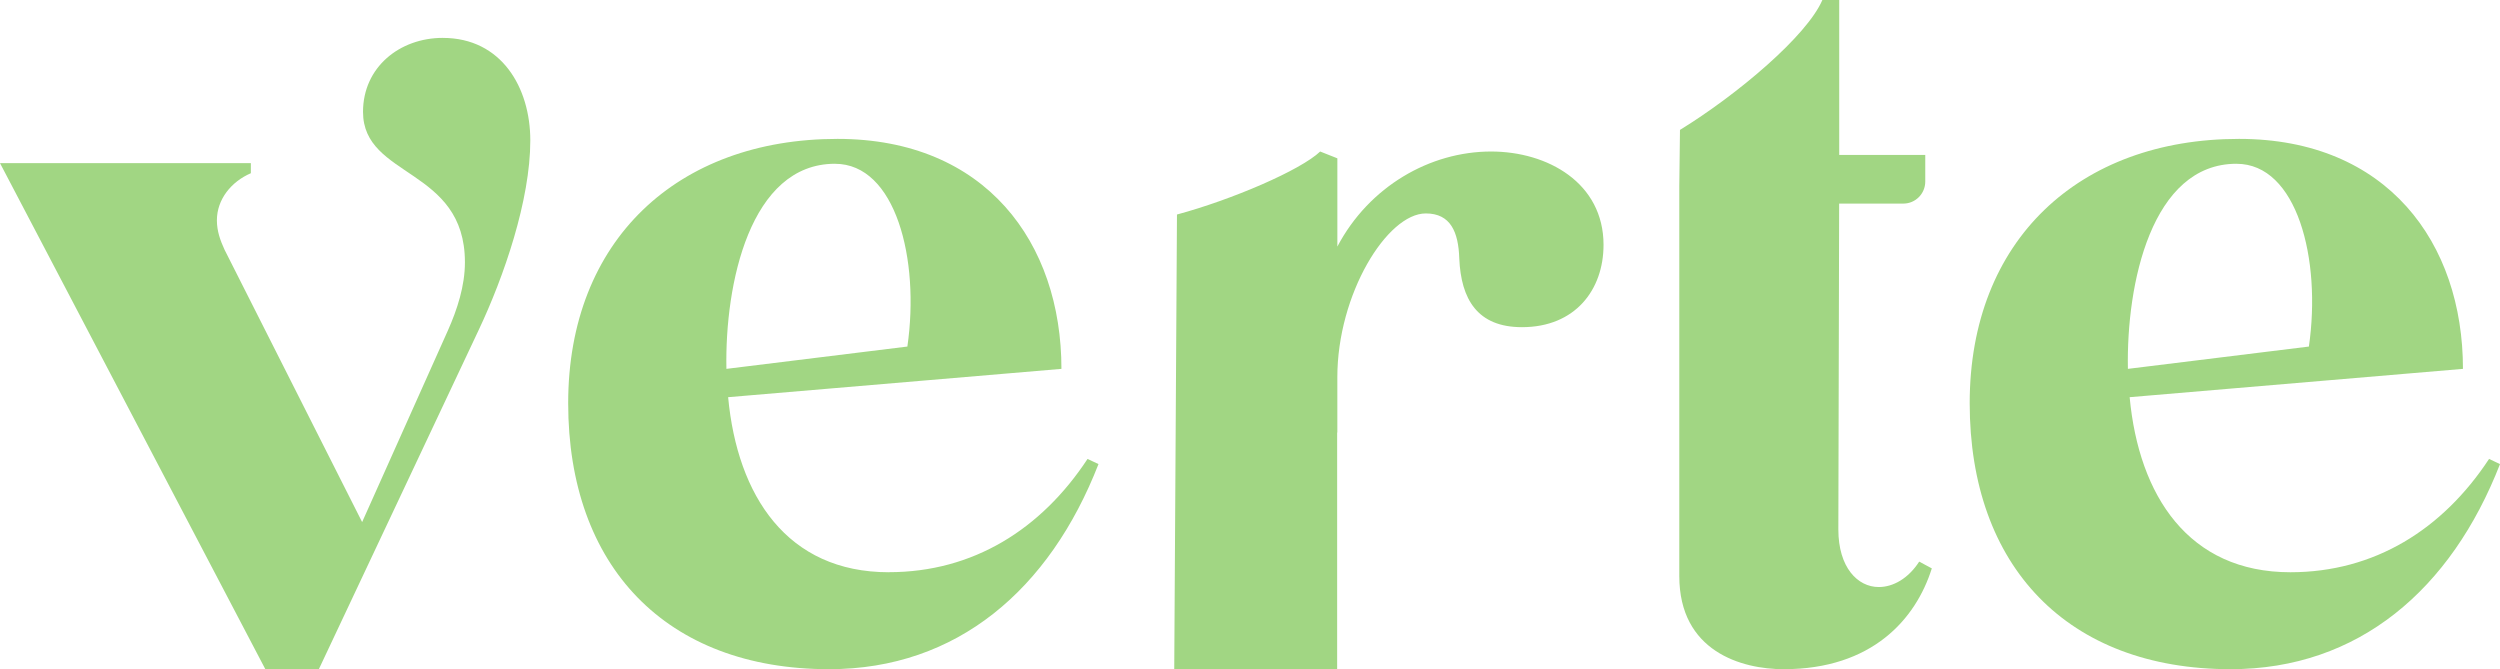
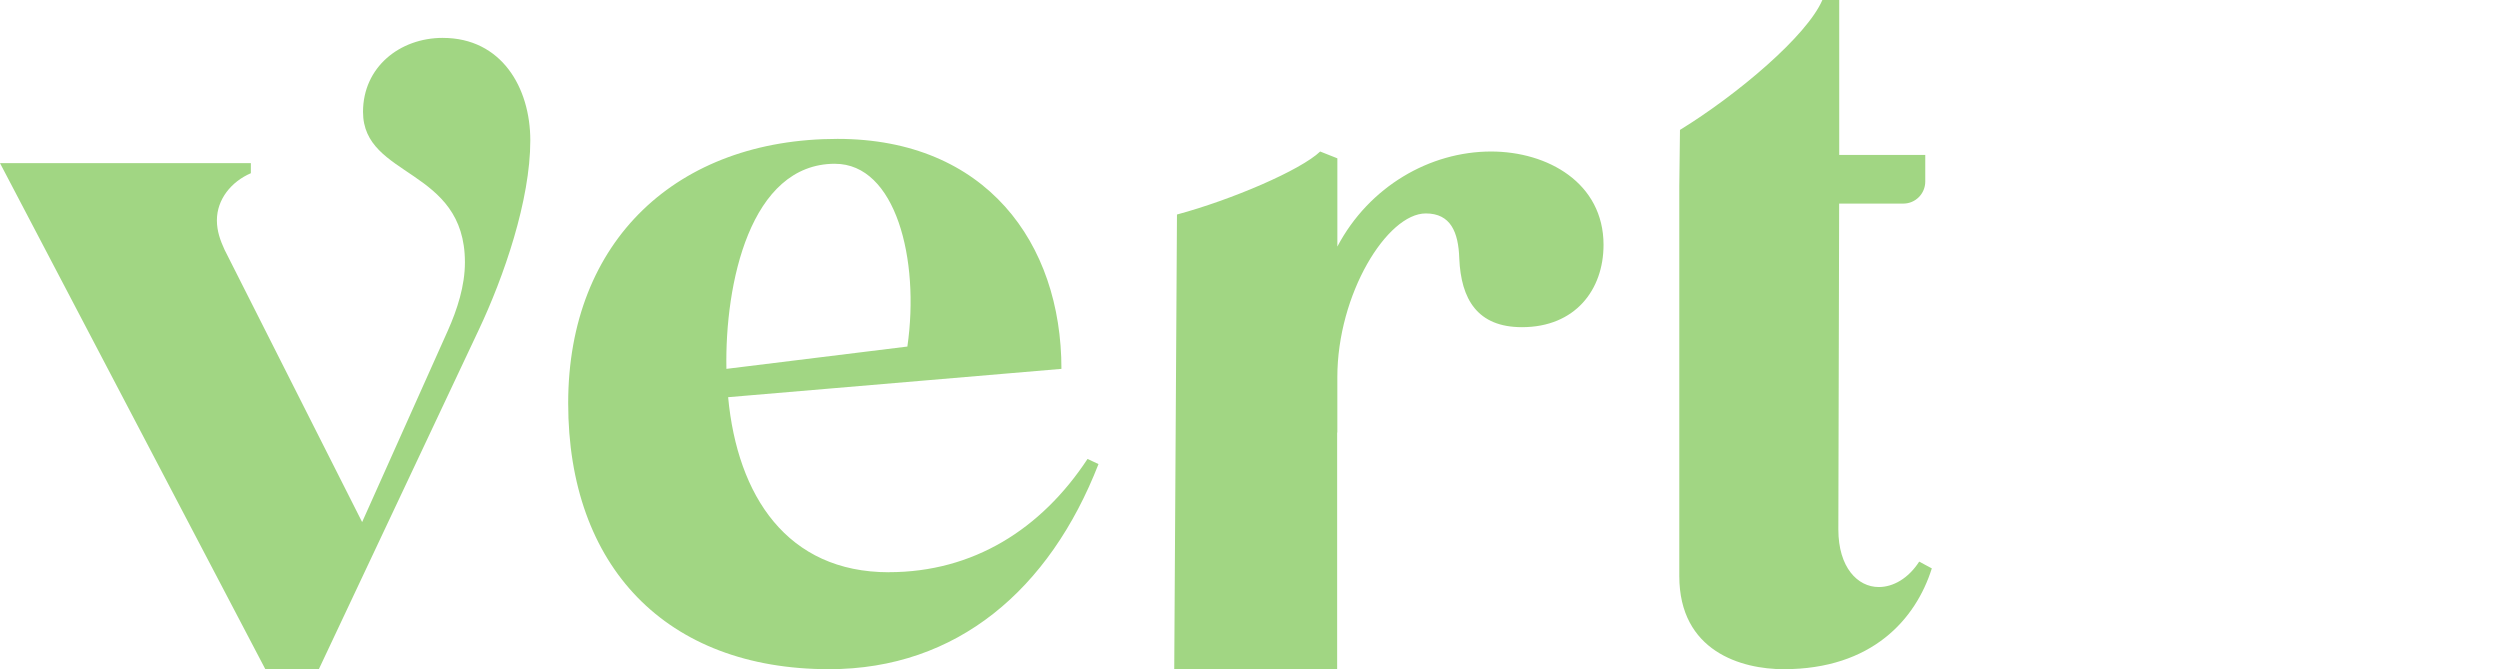
<svg xmlns="http://www.w3.org/2000/svg" width="198" height="53" viewBox="0 0 198 53" fill="none">
  <path d="M70.399 45.322C62.334 45.322 58.399 39.273 57.668 31.457L84.066 29.214C84.066 19.222 78.066 11 66.334 11C53.668 11 45 19.019 45 31.931C45 44.843 52.733 53 65.666 53C75.799 53 83.133 46.68 87 36.756L86.134 36.347C82.466 41.92 77.067 45.317 70.402 45.317L70.399 45.322ZM66.132 12.972C70.931 12.972 72.865 20.517 71.864 27.447L57.532 29.214C57.399 22.487 59.398 12.97 66.132 12.97V12.972Z" fill="#A1D683" />
-   <path d="M197.131 36.352C193.464 41.925 188.064 45.322 181.399 45.322C173.334 45.322 169.401 39.273 168.668 31.457L195.066 29.214C195.066 19.222 189.066 11 177.333 11C164.668 11 156 19.019 156 31.931C156 44.843 163.733 53 176.667 53C186.799 53 194.133 46.68 198 36.756L197.134 36.347L197.131 36.352ZM177.132 12.972C181.931 12.972 183.865 20.517 182.864 27.447L168.53 29.214C168.397 22.487 170.395 12.97 177.129 12.97L177.132 12.972Z" fill="#A1D683" />
  <path d="M35.074 3C31.644 3 28.751 5.33 28.751 8.86C28.751 14.12 36.822 13.255 36.822 20.776C36.822 22.639 36.216 24.505 35.476 26.169L28.681 41.349L17.784 19.778C17.449 19.046 17.178 18.313 17.178 17.448C17.178 15.784 18.32 14.385 19.867 13.719V12.92H0L21.015 53H25.252L37.897 26.169C39.916 21.907 42 15.85 42 11.124C42 6.93 39.713 3.002 35.071 3.002L35.074 3Z" fill="#A1D683" />
  <path d="M118.093 12C113.264 12 108.436 14.757 105.919 19.529V12.539L104.558 12C103.014 13.476 97.568 15.817 93.216 16.99L93 53H105.902V34.259H105.917V29.877C105.917 23.291 109.862 16.904 112.923 16.904C114.894 16.904 115.507 18.383 115.575 20.467C115.71 23.693 117.003 25.912 120.539 25.912C124.755 25.912 127 22.953 127 19.392C127 14.486 122.578 12 118.091 12H118.093Z" fill="#A1D683" />
  <path d="M148.796 46.493C147.13 46.493 145.597 44.95 145.597 41.931L145.661 16.124H150.746C151.703 16.124 152.481 15.342 152.481 14.378V12.273H145.666V0H144.332C143.111 2.836 137.637 7.47 133.054 10.289L133 14.76V45.621C133 51.593 137.932 53 141.267 53C148.267 53 151.732 49.042 153 45.017L152.001 44.48C151.134 45.822 149.933 46.493 148.801 46.493H148.796Z" fill="#A1D683" />
</svg>